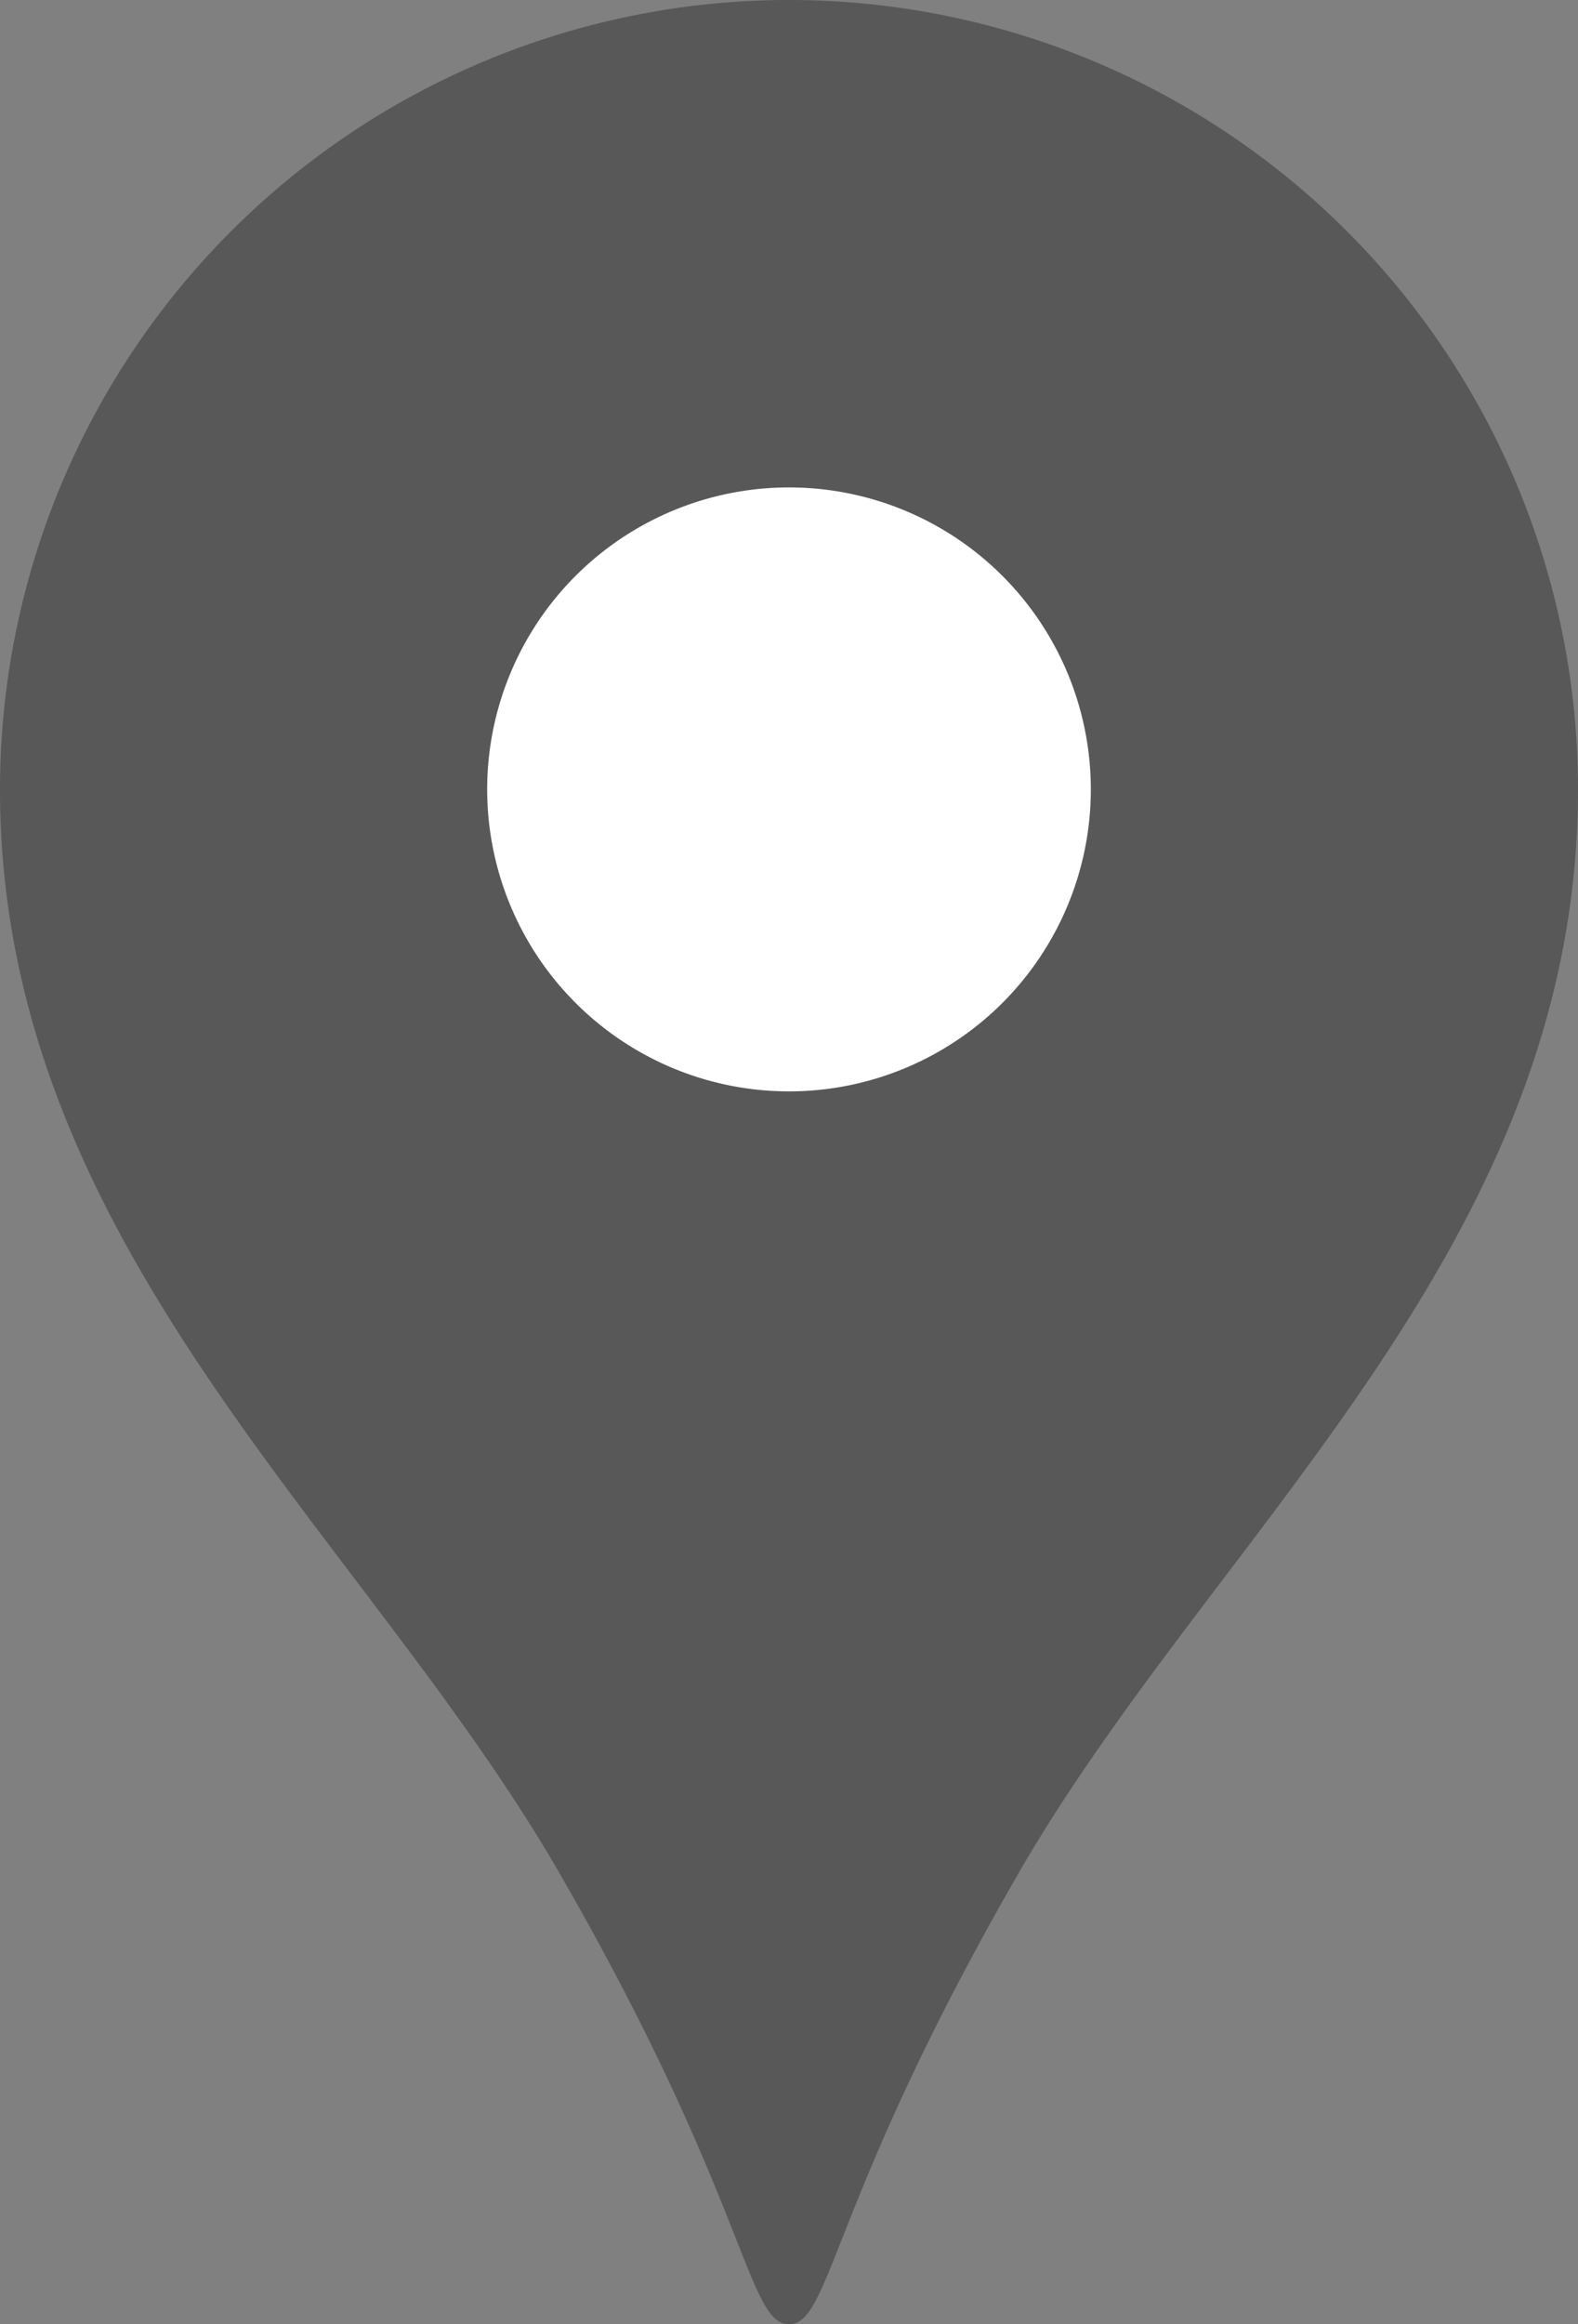
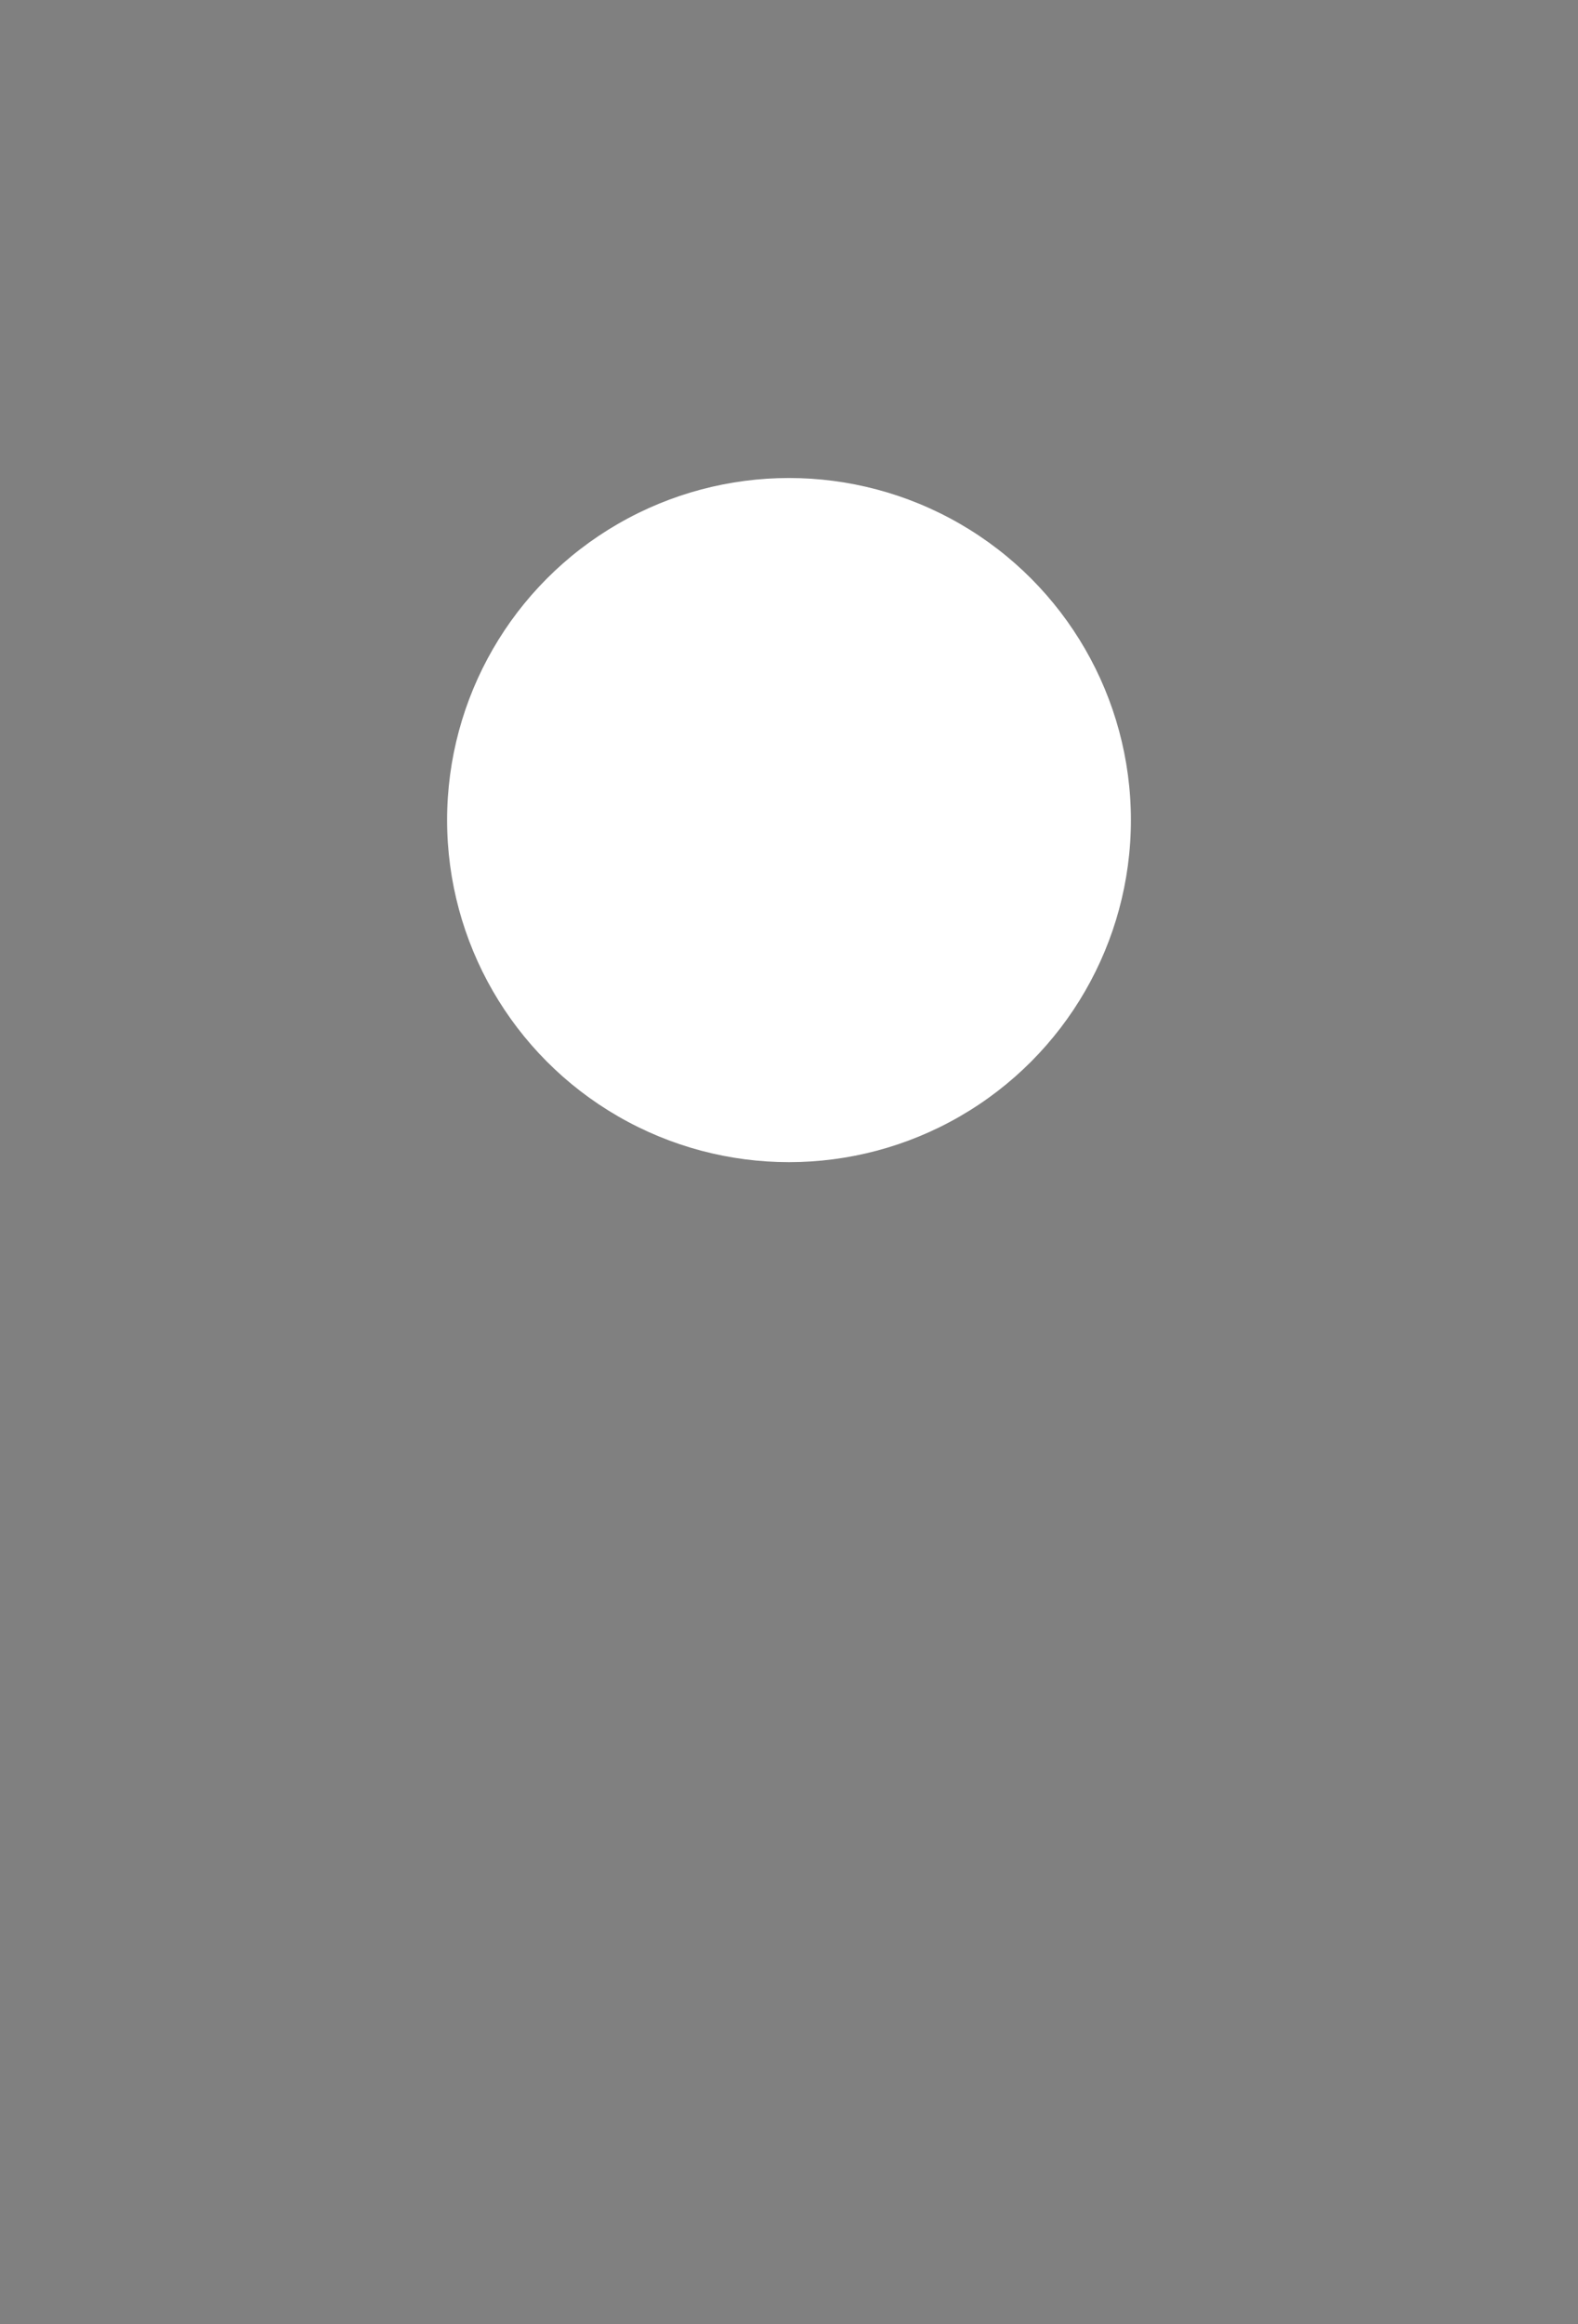
<svg xmlns="http://www.w3.org/2000/svg" height="44.166" viewBox="0 0 30 44.166" width="30">
  <rect x="0" y="0" width="30" height="44.166" fill="#808080" stroke="none" />
  <clipPath id="a">
-     <path d="m0 0h30v44.166h-30z" />
-   </clipPath>
+     </clipPath>
  <circle cx="15" cy="15.583" fill="#fff" r="6.5" />
  <g clip-path="url(#a)">
    <path d="m15 0a15 15 0 0 0 -15 15c0 8.688 6.9 14.12 10.636 20.592 3.572 6.193 3.564 8.574 4.364 8.574s.793-2.38 4.364-8.572c3.736-6.473 10.636-11.905 10.636-20.594a15 15 0 0 0 -15-15m0 20.738a5.738 5.738 0 1 1 5.738-5.738 5.738 5.738 0 0 1 -5.738 5.738" fill="#595858" />
  </g>
</svg>